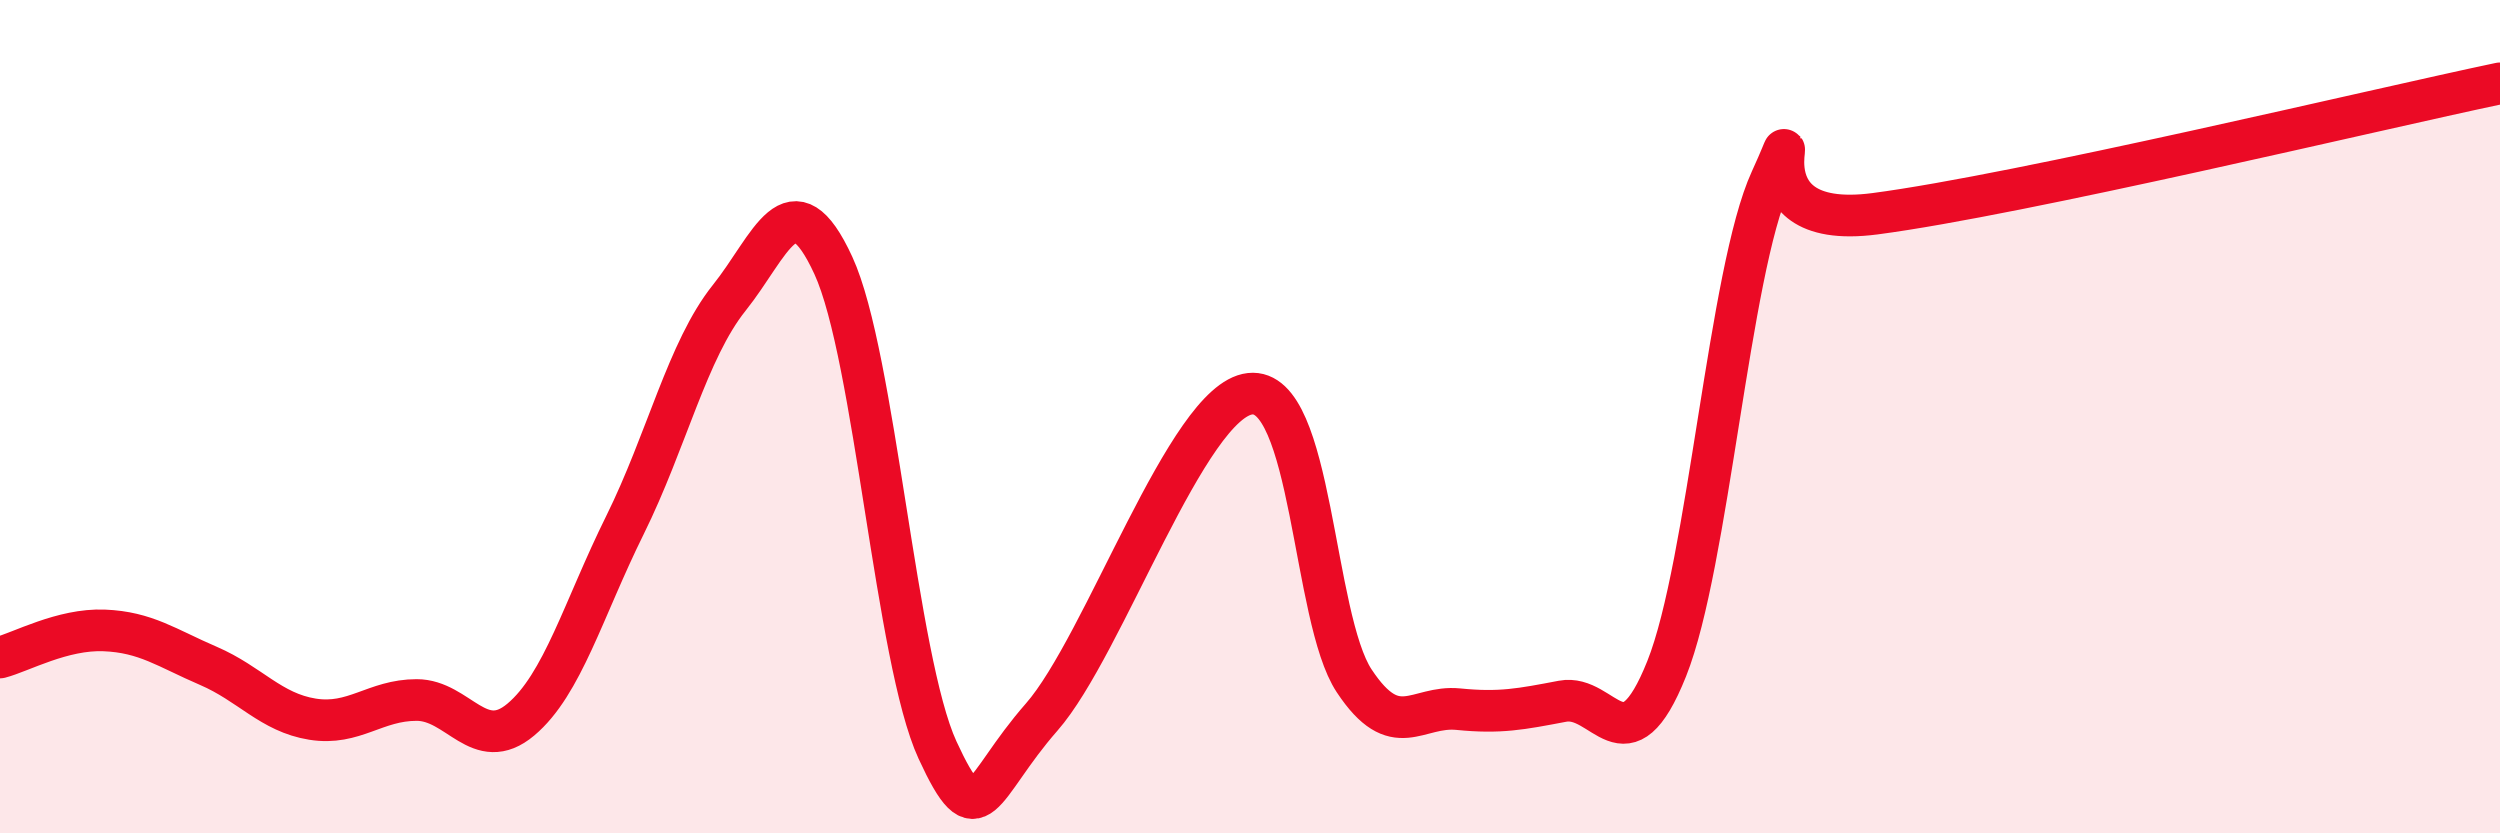
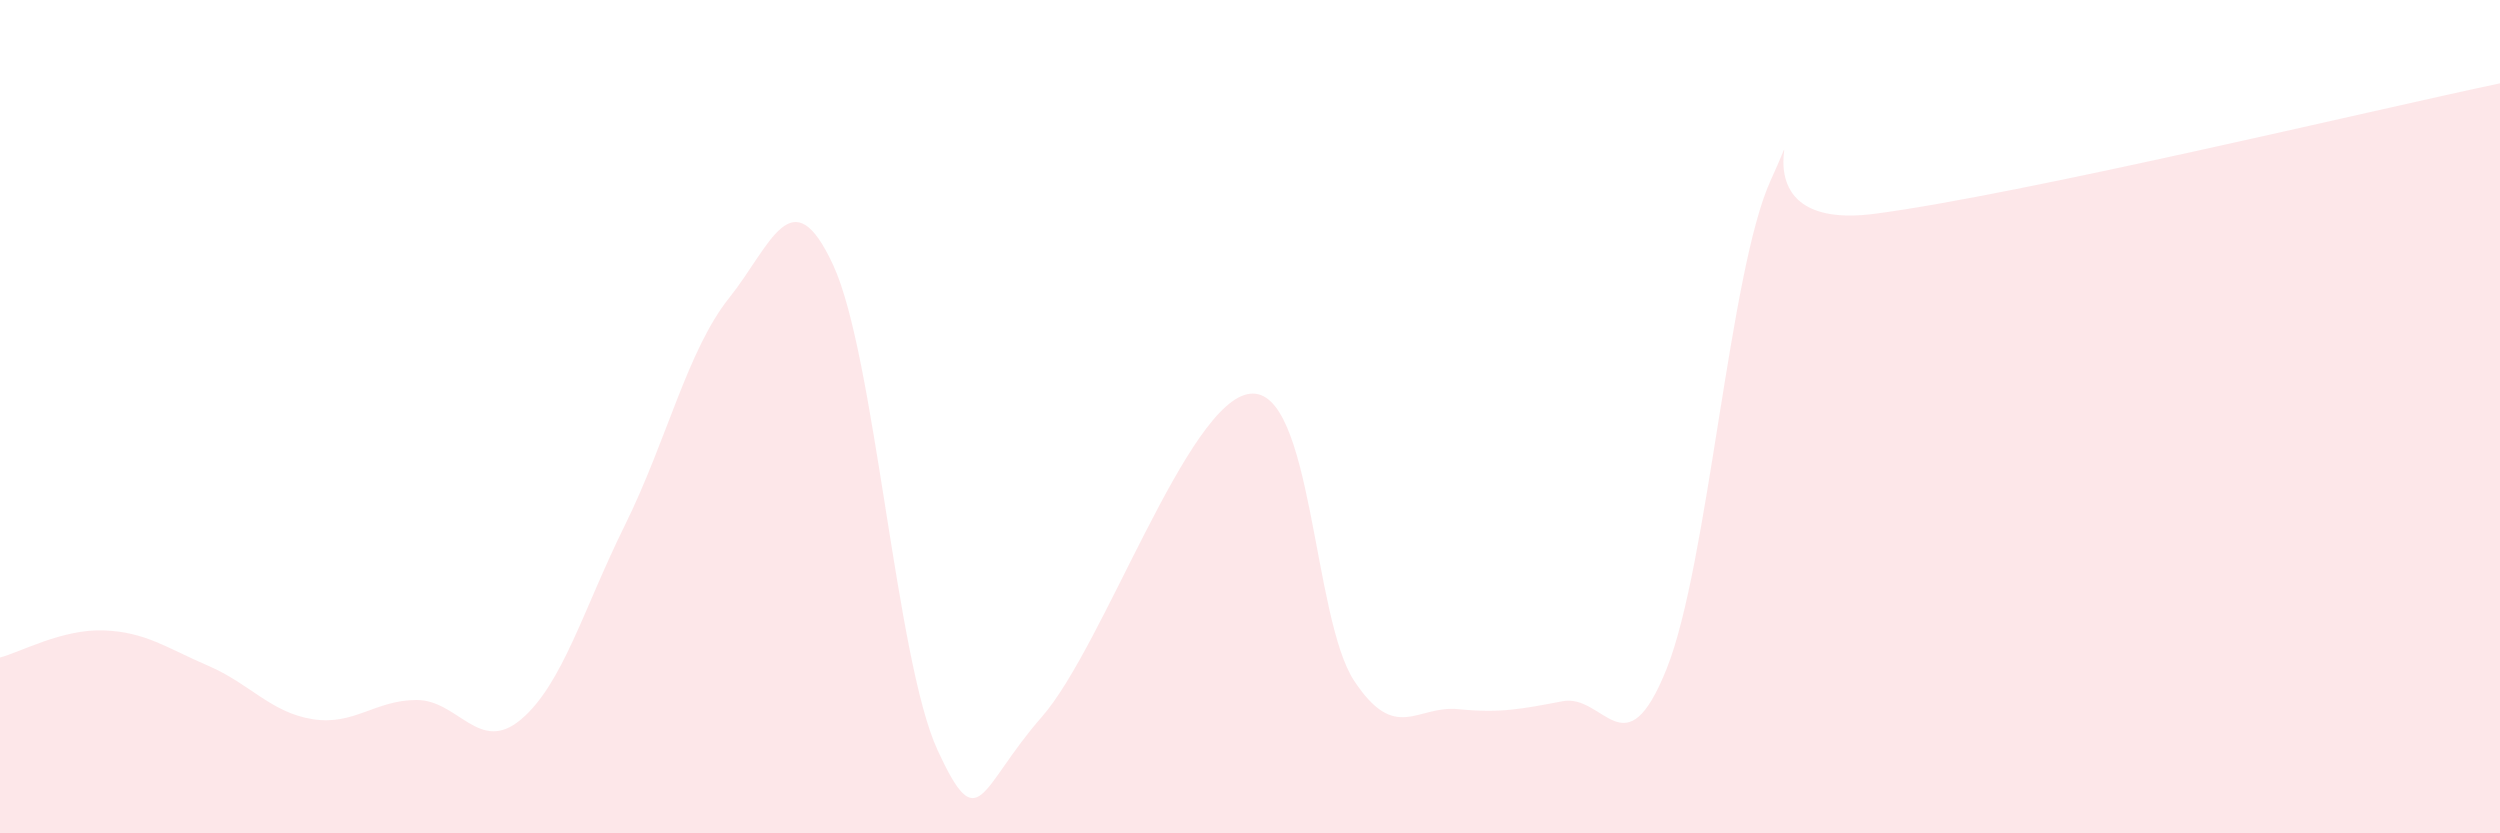
<svg xmlns="http://www.w3.org/2000/svg" width="60" height="20" viewBox="0 0 60 20">
-   <path d="M 0,15.78 C 0.5,15.65 1.5,15.09 2.5,15.13 C 3.5,15.17 4,15.55 5,15.98 C 6,16.41 6.5,17.1 7.5,17.26 C 8.5,17.42 9,16.8 10,16.8 C 11,16.8 11.5,18.11 12.5,17.27 C 13.5,16.43 14,14.62 15,12.6 C 16,10.58 16.5,8.4 17.5,7.15 C 18.5,5.9 19,4.2 20,6.37 C 21,8.54 21.5,15.83 22.5,18 C 23.5,20.17 23.5,18.92 25,17.21 C 26.5,15.5 28.5,9.62 30,9.45 C 31.5,9.28 31.5,14.83 32.5,16.34 C 33.5,17.85 34,16.92 35,17.02 C 36,17.12 36.5,17.02 37.5,16.83 C 38.5,16.64 39,18.55 40,16.05 C 41,13.55 41.5,6.5 42.5,4.32 C 43.5,2.14 41.5,5.59 45,5.13 C 48.5,4.67 57,2.63 60,2L60 20L0 20Z" fill="#EB0A25" opacity="0.1" stroke-linecap="round" stroke-linejoin="round" />
-   <path d="M 0,15.78 C 0.5,15.65 1.5,15.09 2.5,15.13 C 3.5,15.17 4,15.55 5,15.98 C 6,16.41 6.5,17.1 7.5,17.26 C 8.5,17.42 9,16.8 10,16.8 C 11,16.8 11.5,18.11 12.5,17.27 C 13.5,16.43 14,14.62 15,12.6 C 16,10.58 16.5,8.4 17.5,7.15 C 18.5,5.9 19,4.2 20,6.37 C 21,8.54 21.5,15.83 22.5,18 C 23.5,20.17 23.5,18.92 25,17.21 C 26.5,15.5 28.5,9.62 30,9.45 C 31.5,9.28 31.5,14.83 32.5,16.34 C 33.5,17.85 34,16.92 35,17.02 C 36,17.12 36.5,17.02 37.5,16.83 C 38.5,16.64 39,18.55 40,16.05 C 41,13.55 41.5,6.5 42.5,4.32 C 43.5,2.14 41.5,5.59 45,5.13 C 48.5,4.67 57,2.63 60,2" stroke="#EB0A25" stroke-width="1" fill="none" stroke-linecap="round" stroke-linejoin="round" />
+   <path d="M 0,15.78 C 0.5,15.65 1.5,15.09 2.5,15.13 C 3.5,15.17 4,15.55 5,15.98 C 6,16.41 6.5,17.1 7.5,17.26 C 8.5,17.42 9,16.8 10,16.8 C 11,16.8 11.5,18.11 12.5,17.27 C 13.5,16.43 14,14.62 15,12.6 C 16,10.58 16.5,8.4 17.5,7.15 C 18.5,5.9 19,4.2 20,6.37 C 21,8.54 21.5,15.83 22.5,18 C 23.5,20.17 23.5,18.92 25,17.21 C 26.5,15.5 28.5,9.62 30,9.45 C 31.5,9.28 31.5,14.83 32.5,16.34 C 33.5,17.85 34,16.92 35,17.02 C 36,17.12 36.5,17.02 37.5,16.83 C 38.5,16.64 39,18.55 40,16.05 C 41,13.55 41.5,6.5 42.5,4.32 C 43.5,2.14 41.5,5.59 45,5.13 C 48.5,4.67 57,2.63 60,2L60 20L0 20" fill="#EB0A25" opacity="0.1" stroke-linecap="round" stroke-linejoin="round" />
</svg>